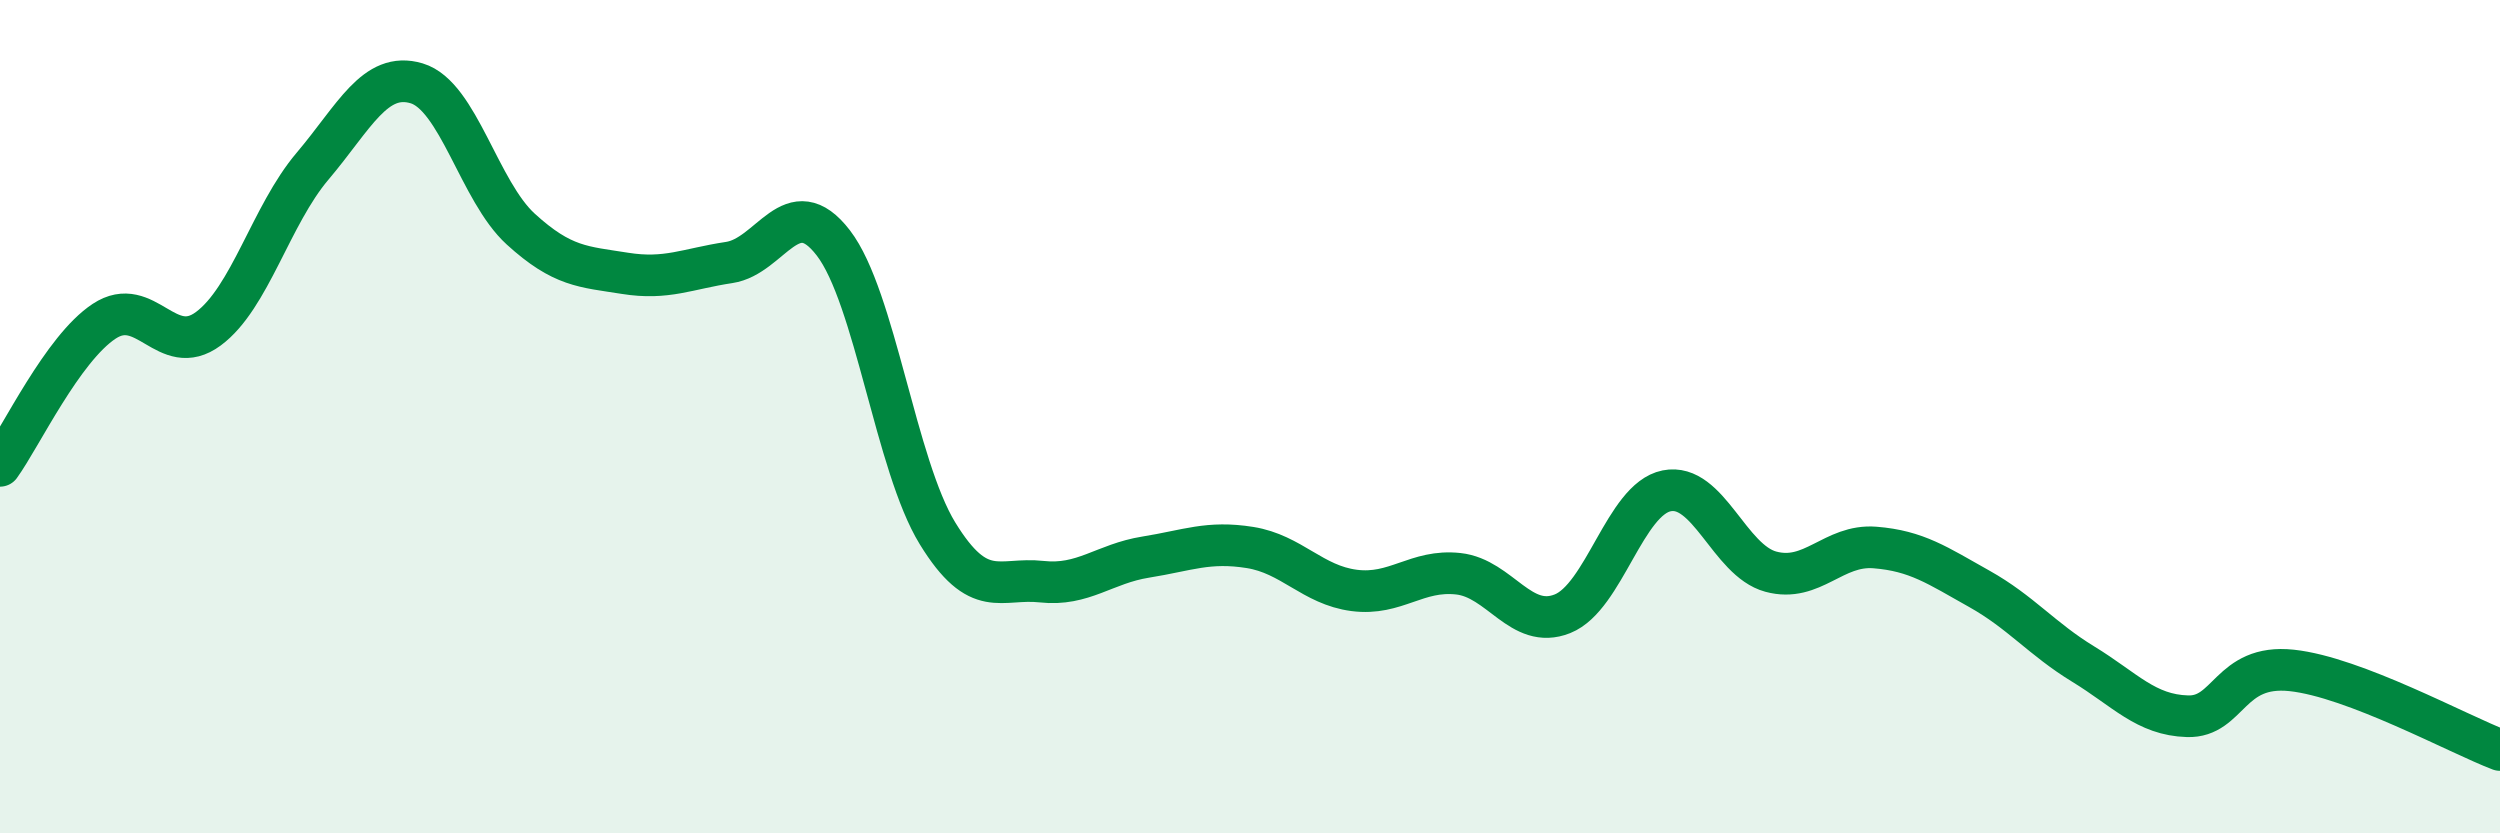
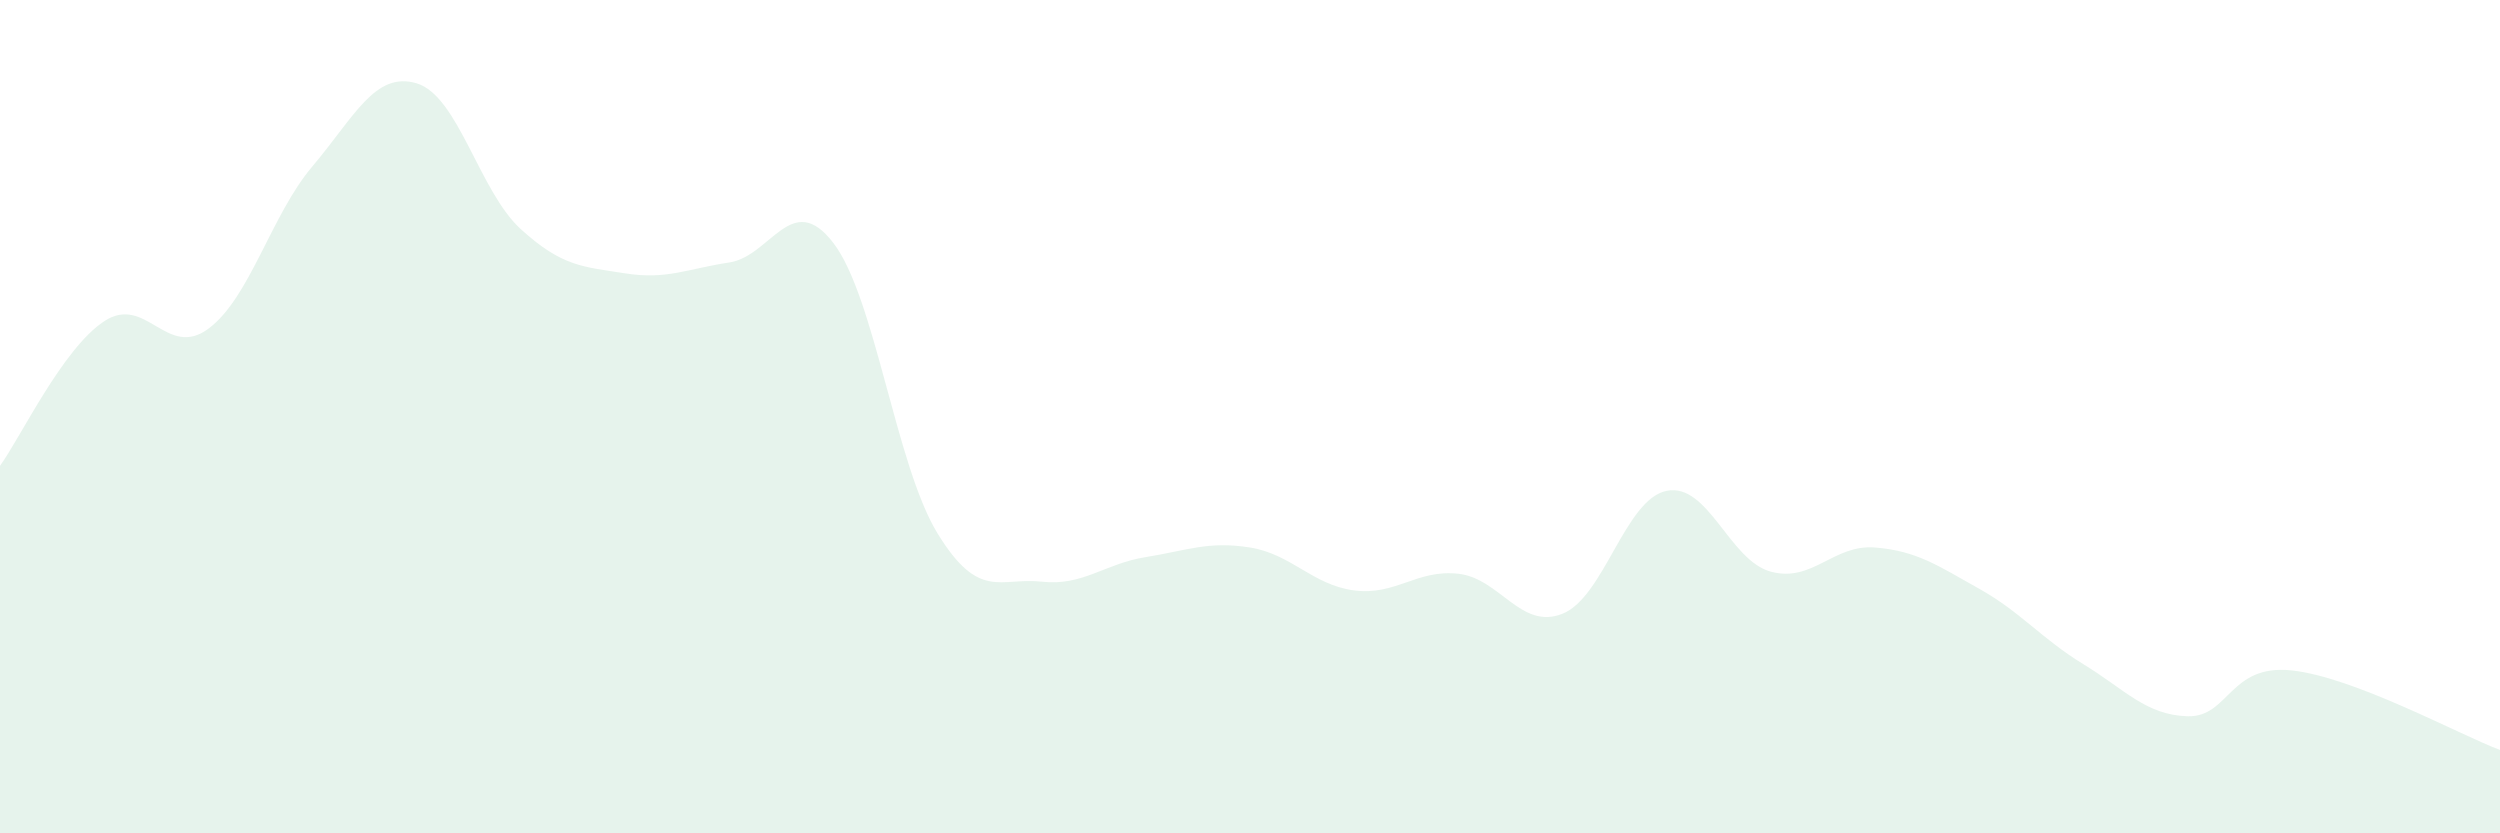
<svg xmlns="http://www.w3.org/2000/svg" width="60" height="20" viewBox="0 0 60 20">
  <path d="M 0,11.18 C 0.5,10.49 1.5,8.37 2.5,7.71 C 3.5,7.05 4,8.63 5,7.89 C 6,7.15 6.5,5.17 7.5,3.99 C 8.5,2.81 9,1.7 10,2 C 11,2.3 11.5,4.59 12.5,5.5 C 13.5,6.41 14,6.4 15,6.56 C 16,6.72 16.5,6.45 17.5,6.3 C 18.5,6.15 19,4.53 20,5.83 C 21,7.13 21.5,11.17 22.5,12.8 C 23.5,14.43 24,13.85 25,13.96 C 26,14.07 26.5,13.53 27.5,13.37 C 28.5,13.21 29,12.98 30,13.14 C 31,13.3 31.5,14.04 32.5,14.17 C 33.5,14.3 34,13.66 35,13.77 C 36,13.88 36.5,15.13 37.5,14.73 C 38.5,14.33 39,11.98 40,11.78 C 41,11.58 41.5,13.45 42.5,13.72 C 43.5,13.99 44,13.06 45,13.14 C 46,13.22 46.5,13.57 47.5,14.13 C 48.5,14.69 49,15.33 50,15.94 C 51,16.55 51.5,17.16 52.5,17.19 C 53.5,17.22 53.5,15.93 55,16.09 C 56.5,16.25 59,17.62 60,18L60 20L0 20Z" fill="#008740" opacity="0.1" stroke-linecap="round" stroke-linejoin="round" />
-   <path d="M 0,11.18 C 0.5,10.49 1.5,8.37 2.5,7.71 C 3.5,7.05 4,8.63 5,7.89 C 6,7.15 6.5,5.17 7.5,3.99 C 8.5,2.81 9,1.7 10,2 C 11,2.3 11.5,4.59 12.5,5.5 C 13.5,6.41 14,6.4 15,6.56 C 16,6.72 16.5,6.45 17.5,6.3 C 18.5,6.15 19,4.53 20,5.83 C 21,7.13 21.5,11.17 22.5,12.8 C 23.5,14.43 24,13.85 25,13.96 C 26,14.07 26.5,13.53 27.5,13.37 C 28.5,13.21 29,12.98 30,13.14 C 31,13.3 31.5,14.04 32.5,14.17 C 33.5,14.3 34,13.66 35,13.77 C 36,13.88 36.5,15.13 37.5,14.73 C 38.5,14.33 39,11.98 40,11.78 C 41,11.58 41.5,13.45 42.5,13.72 C 43.5,13.99 44,13.06 45,13.14 C 46,13.22 46.5,13.57 47.5,14.13 C 48.5,14.69 49,15.33 50,15.94 C 51,16.55 51.5,17.16 52.5,17.19 C 53.5,17.22 53.5,15.93 55,16.09 C 56.5,16.25 59,17.62 60,18" stroke="#008740" stroke-width="1" fill="none" stroke-linecap="round" stroke-linejoin="round" />
</svg>